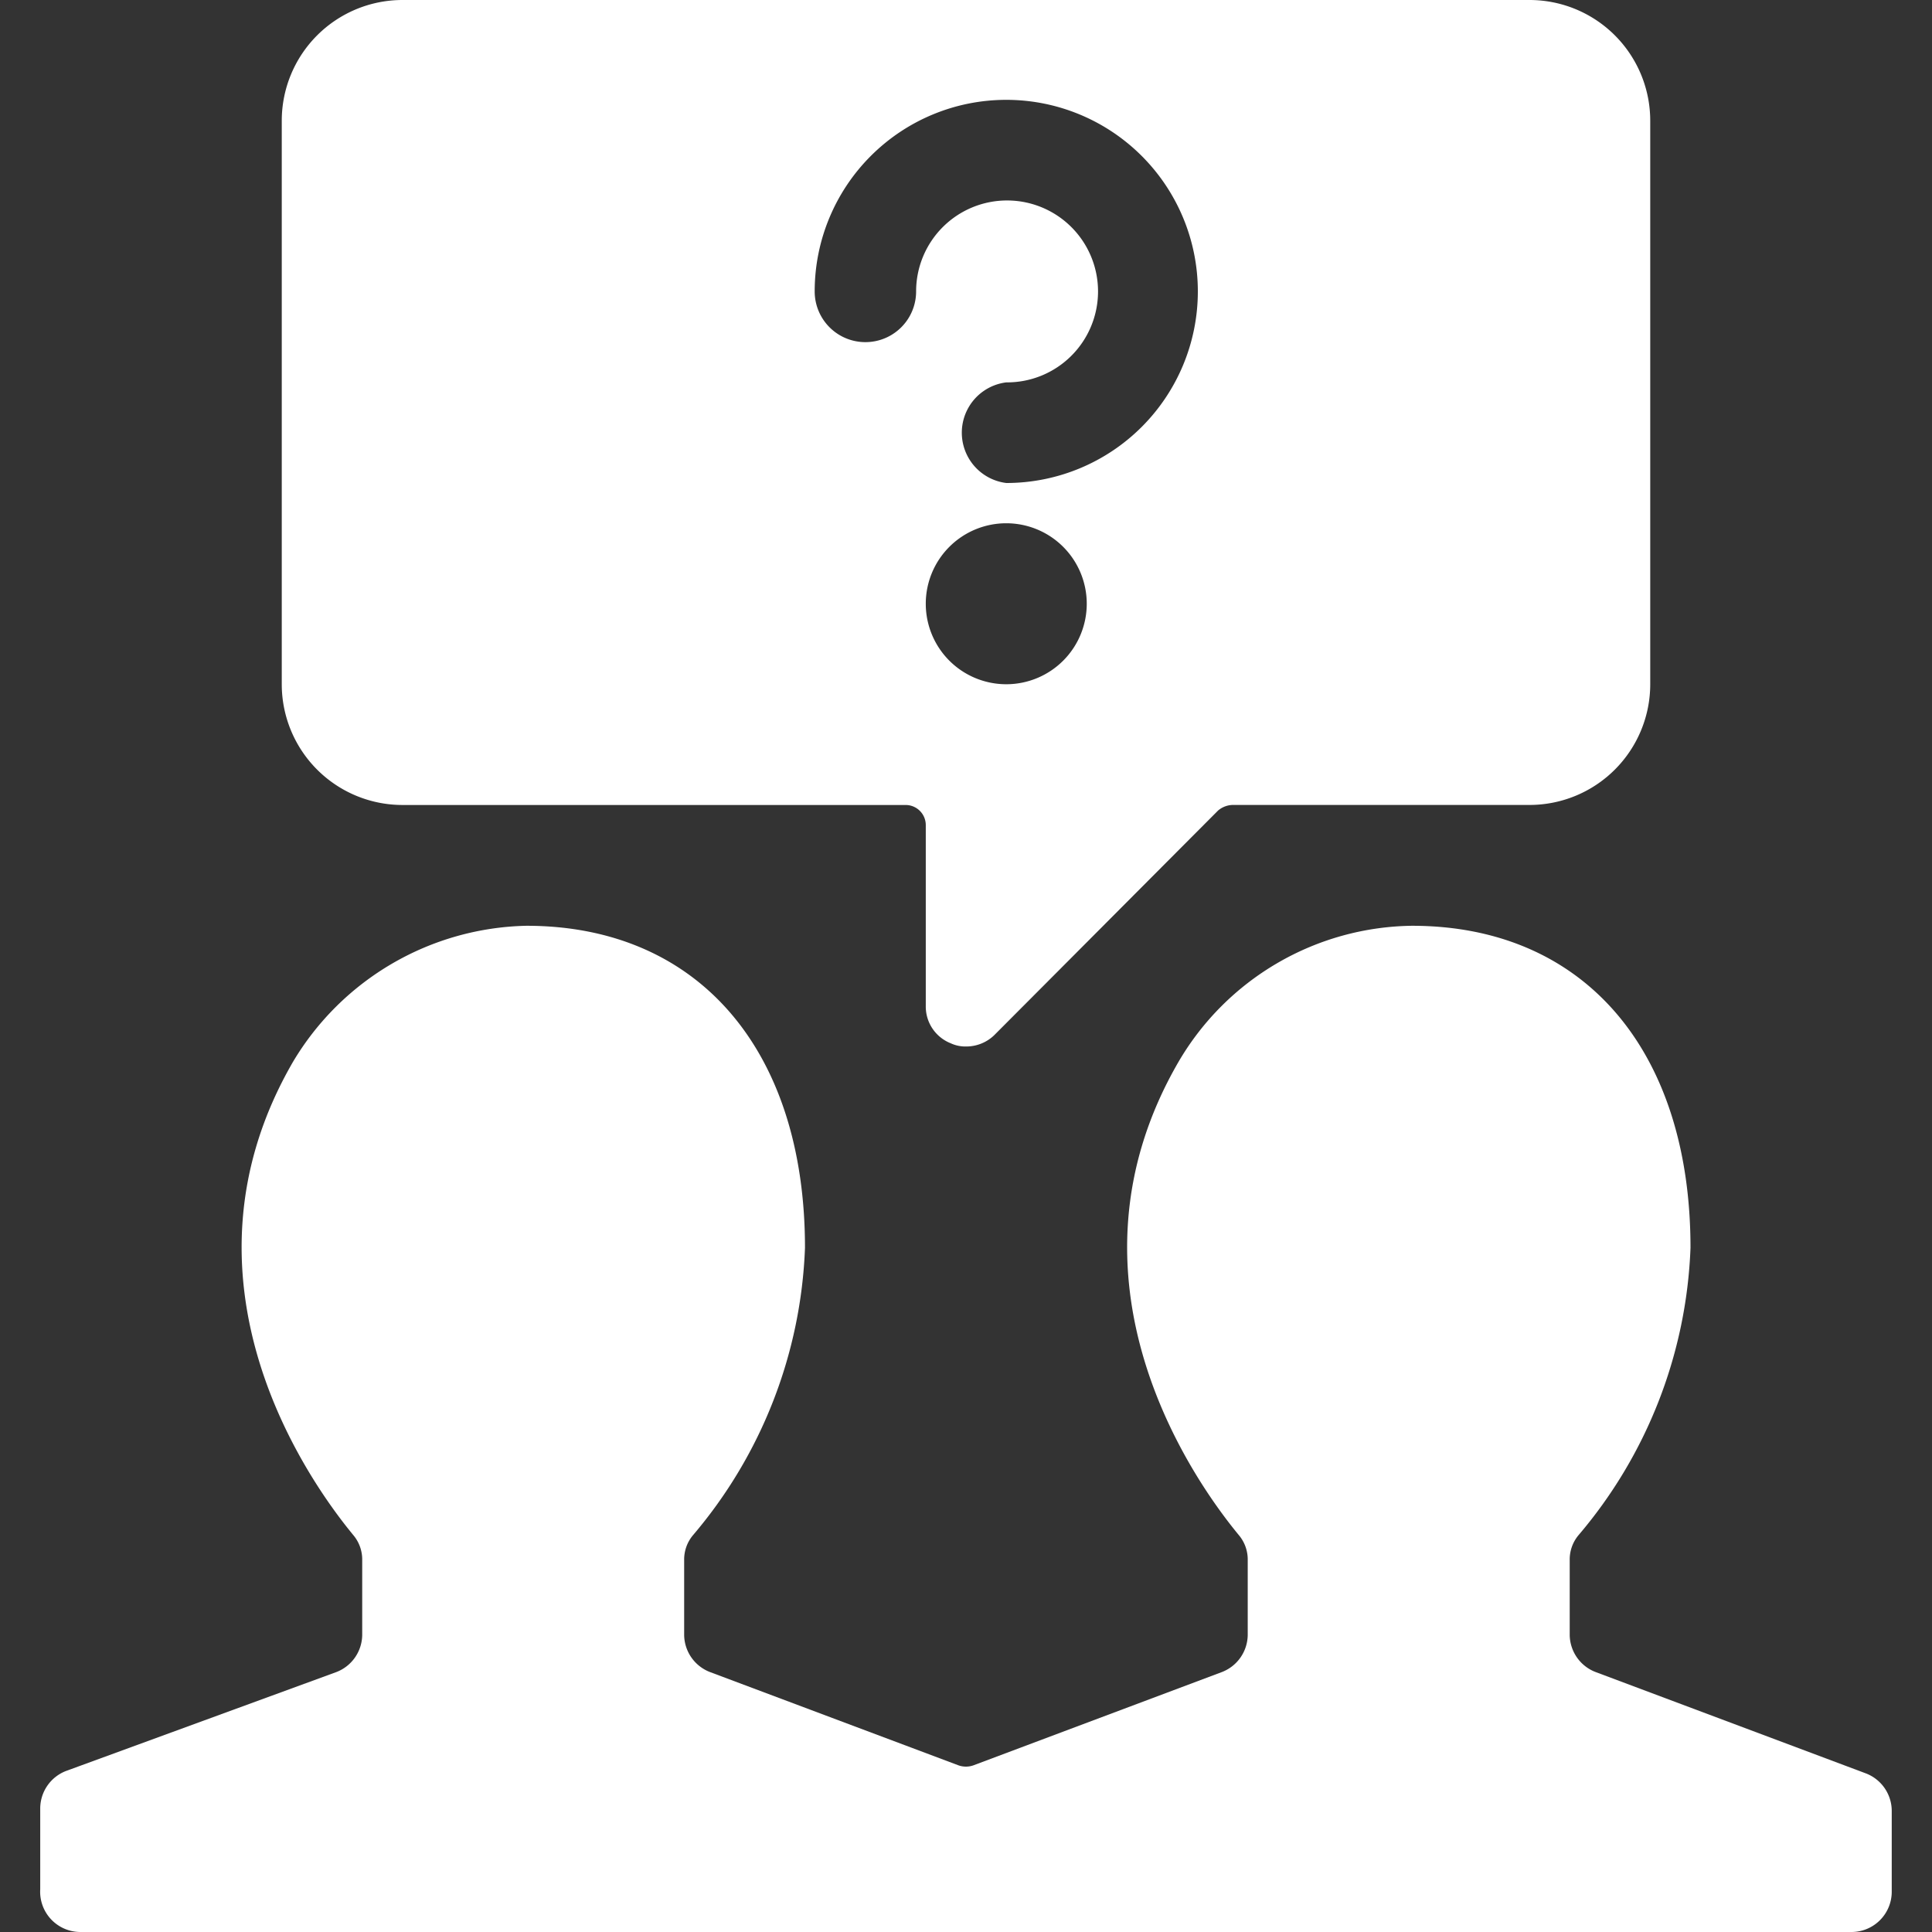
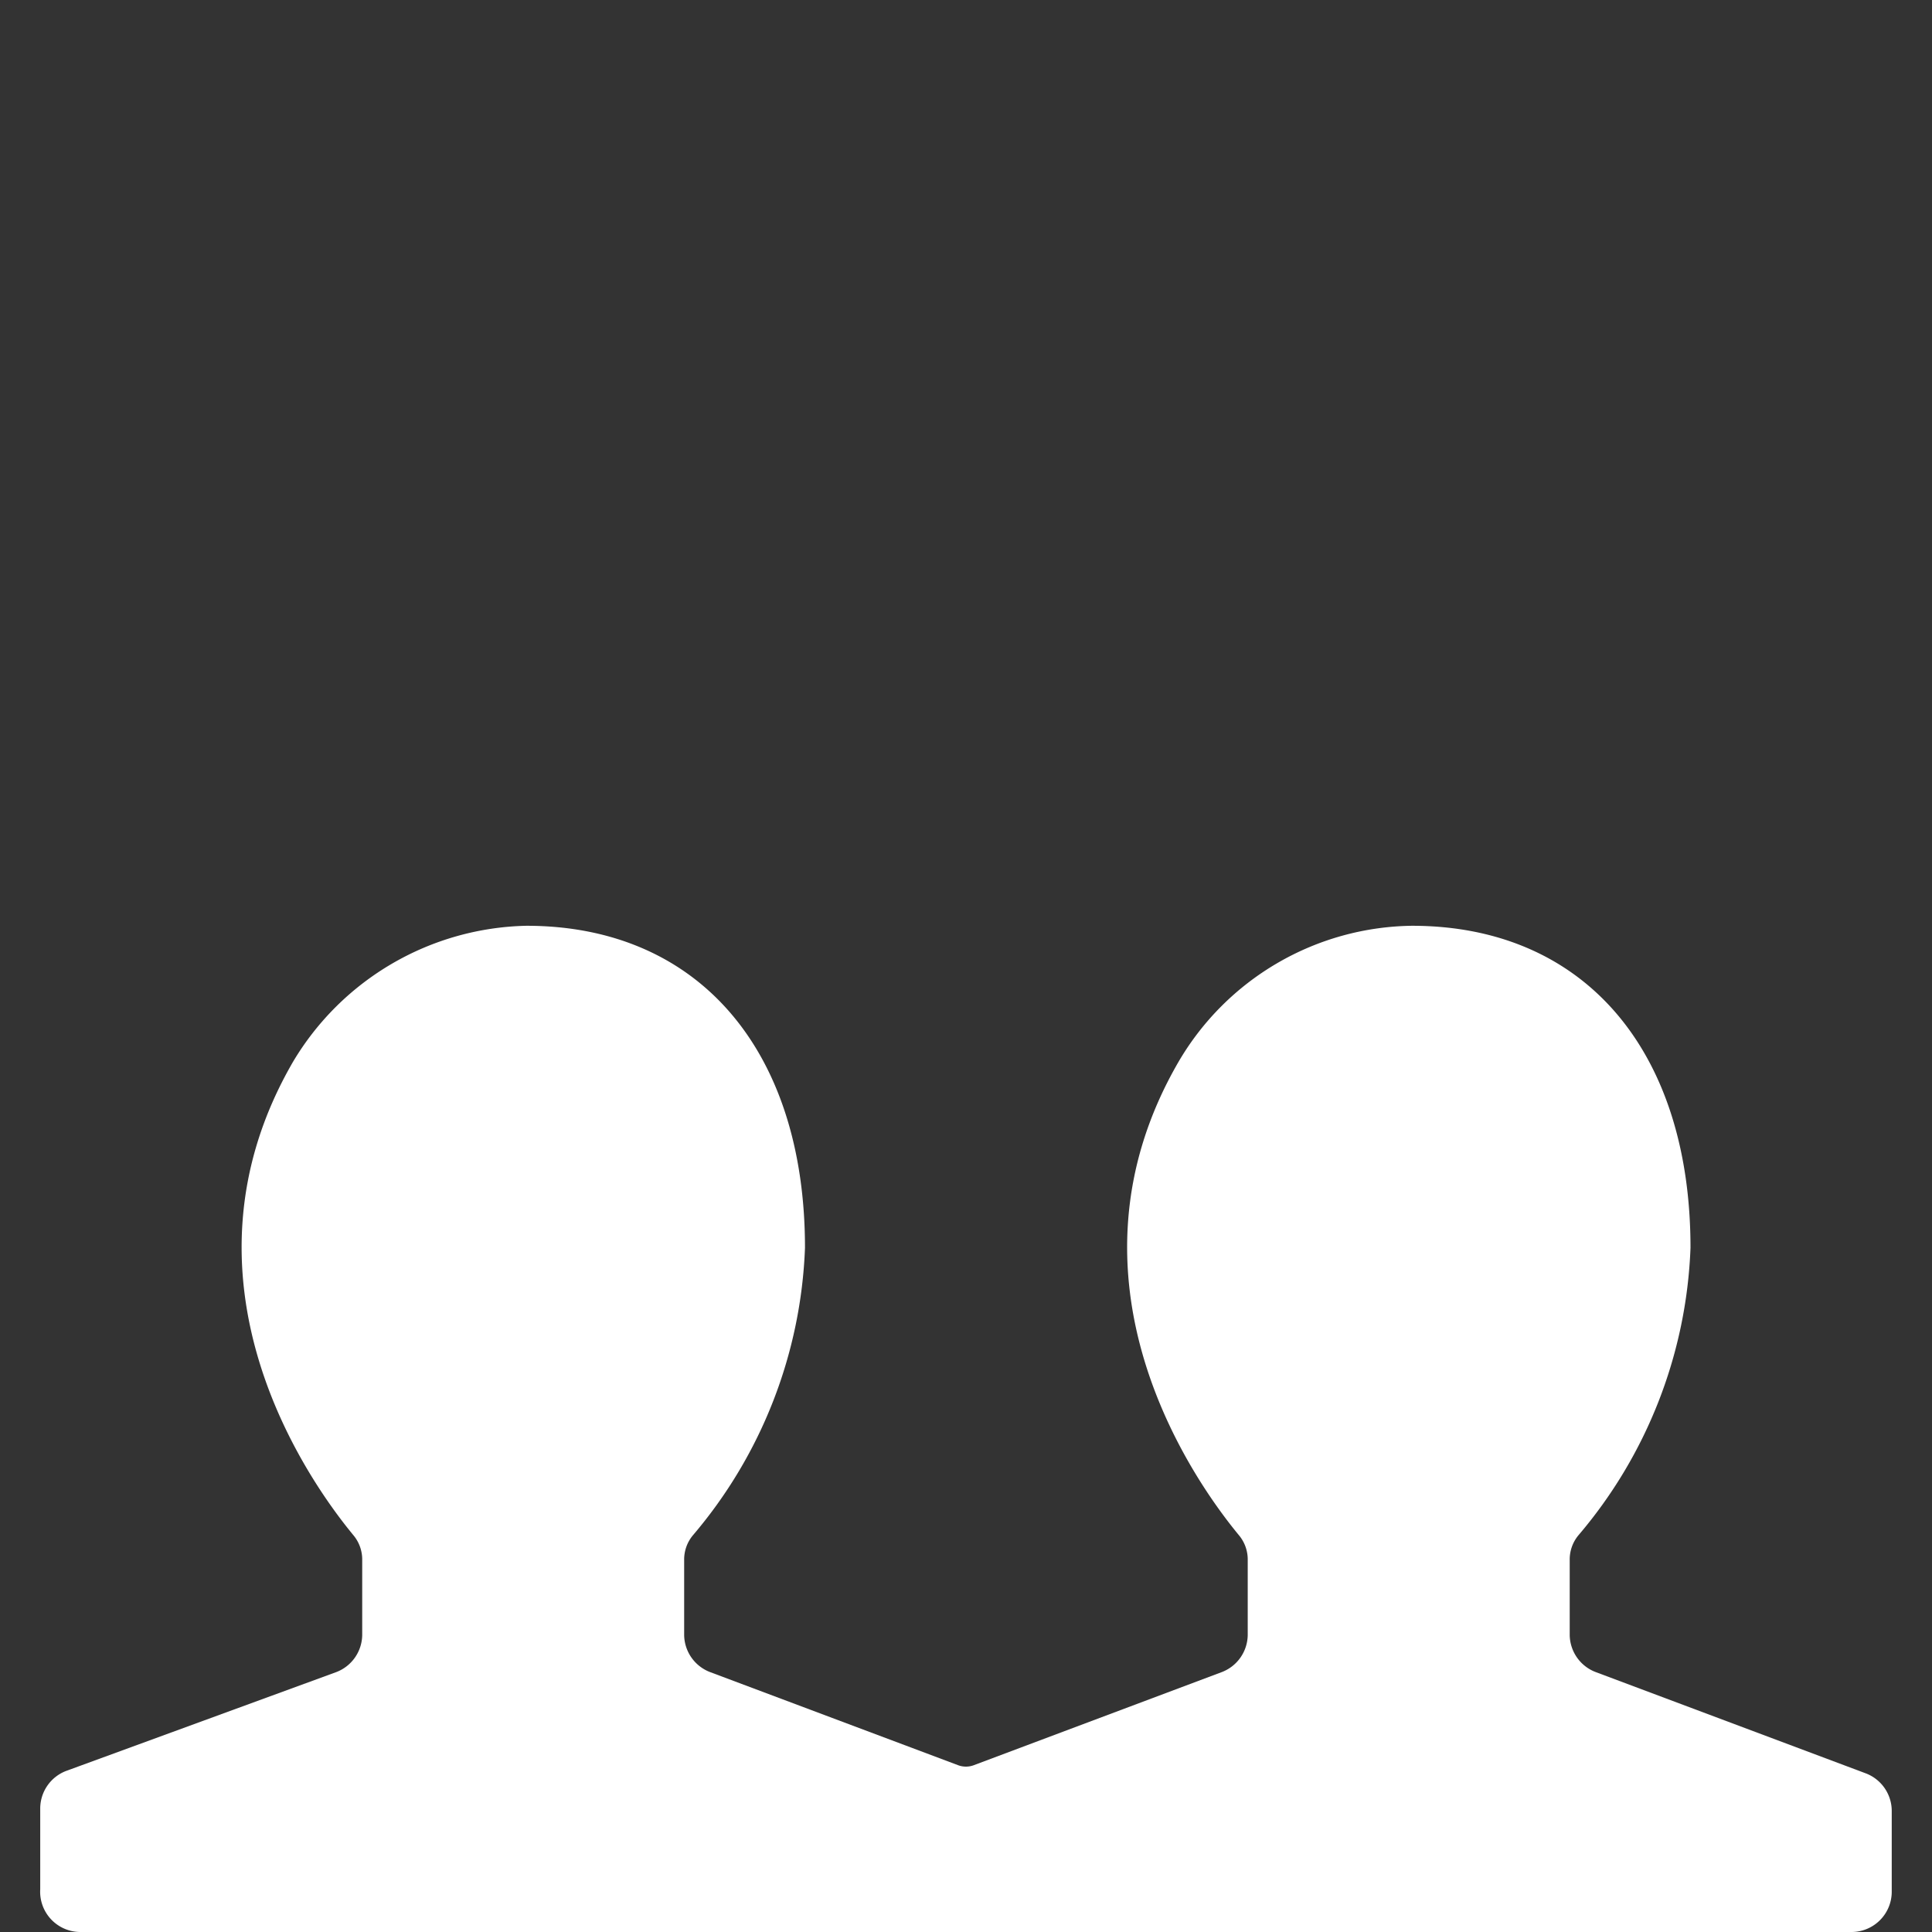
<svg xmlns="http://www.w3.org/2000/svg" viewBox="0 0 50 50" id="Team-Meeting-Message-Question--Streamline-Ultimate" height="50" width="50">
  <rect x="0" y="0" width="50" height="50" fill="#333333" stroke="none" />
  <desc>    Team Meeting Message Question Streamline Icon: https://streamlinehq.com  </desc>
  <g>
-     <path d="M10.417 20.833h13.021a0.521 0.521 0 0 1 0.521 0.521v4.688a1.021 1.021 0 0 0 0.646 0.958 0.896 0.896 0 0 0 0.396 0.083 1.042 1.042 0 0 0 0.729 -0.292l5.792 -5.813a0.604 0.604 0 0 1 0.375 -0.146H39.583a3.125 3.125 0 0 0 3.125 -3.125v-14.583A3.125 3.125 0 0 0 39.583 0H10.417a3.125 3.125 0 0 0 -3.125 3.125v14.583A3.125 3.125 0 0 0 10.417 20.833Zm13.542 -5.208a2.083 2.083 0 1 1 2.083 2.083 2.083 2.083 0 0 1 -2.083 -2.083Zm2.083 -3.125a1.312 1.312 0 0 1 0 -2.604 2.354 2.354 0 1 0 -2.333 -2.354 1.312 1.312 0 0 1 -2.625 0A4.958 4.958 0 1 1 26.042 12.5Z" fill="#ffffff" stroke-width="2.083" />
    <path d="M48.958 46.875a1.042 1.042 0 0 0 -0.667 -0.979l-7 -2.625a1.042 1.042 0 0 1 -0.667 -0.958v-1.938a0.979 0.979 0 0 1 0.229 -0.646A12.167 12.167 0 0 0 43.75 32.292c0 -5.104 -2.75 -8.333 -7.208 -8.333a7.104 7.104 0 0 0 -6.042 3.521c-3.271 5.646 0.375 10.813 1.562 12.25a0.979 0.979 0 0 1 0.229 0.646v1.938a1.042 1.042 0 0 1 -0.667 0.958l-6.438 2.417a0.583 0.583 0 0 1 -0.375 0l-6.438 -2.417a1.042 1.042 0 0 1 -0.667 -0.958v-1.938a0.979 0.979 0 0 1 0.229 -0.646A12.167 12.167 0 0 0 20.833 32.292c0 -5.104 -2.75 -8.333 -7.208 -8.333a7.208 7.208 0 0 0 -6.042 3.521c-3.271 5.646 0.375 10.813 1.562 12.25a0.979 0.979 0 0 1 0.229 0.646v1.938a1.042 1.042 0 0 1 -0.667 0.958L1.708 45.833a1.042 1.042 0 0 0 -0.667 0.979v2.083A1.042 1.042 0 0 0 2.083 50h45.833a1.042 1.042 0 0 0 1.042 -1.042Z" fill="#ffffff" stroke-width="2.083" />
  </g>
</svg>